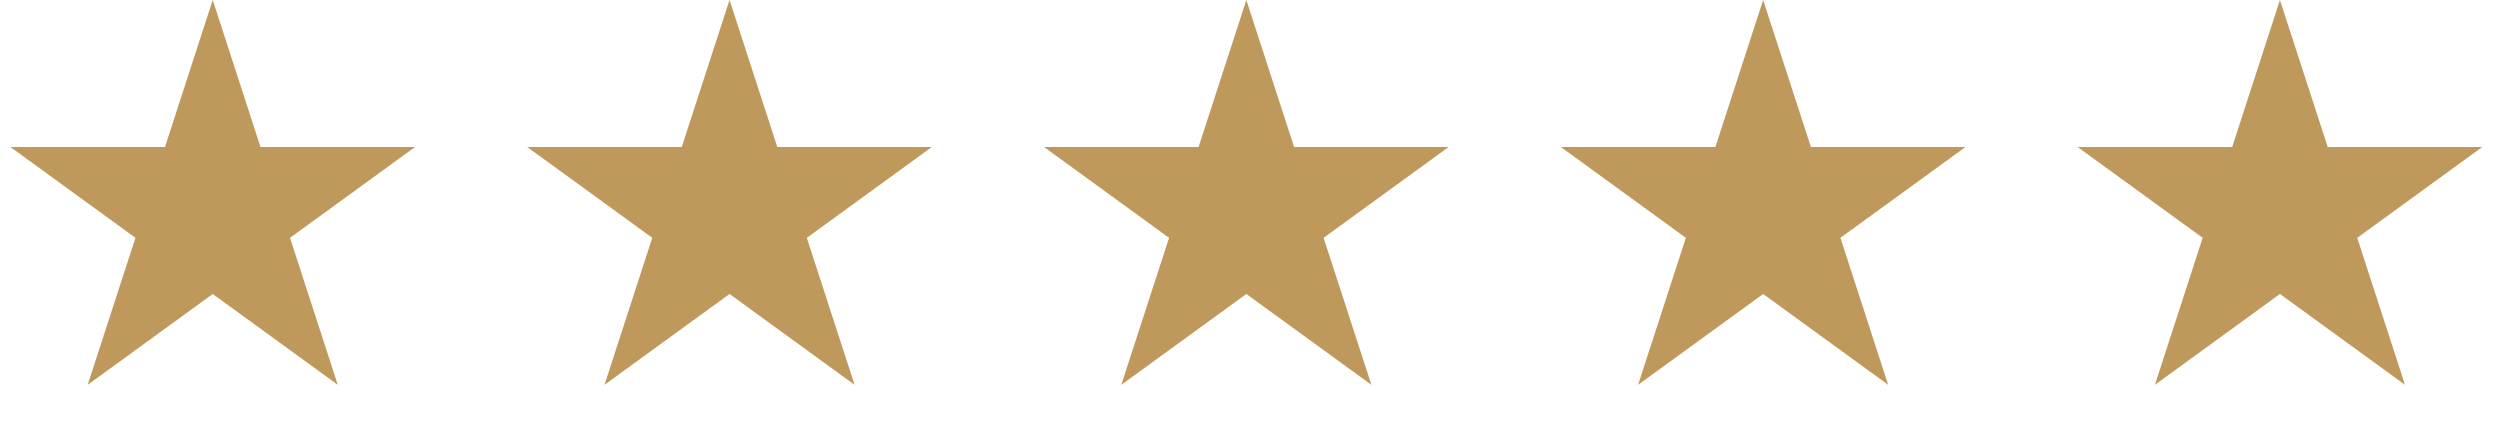
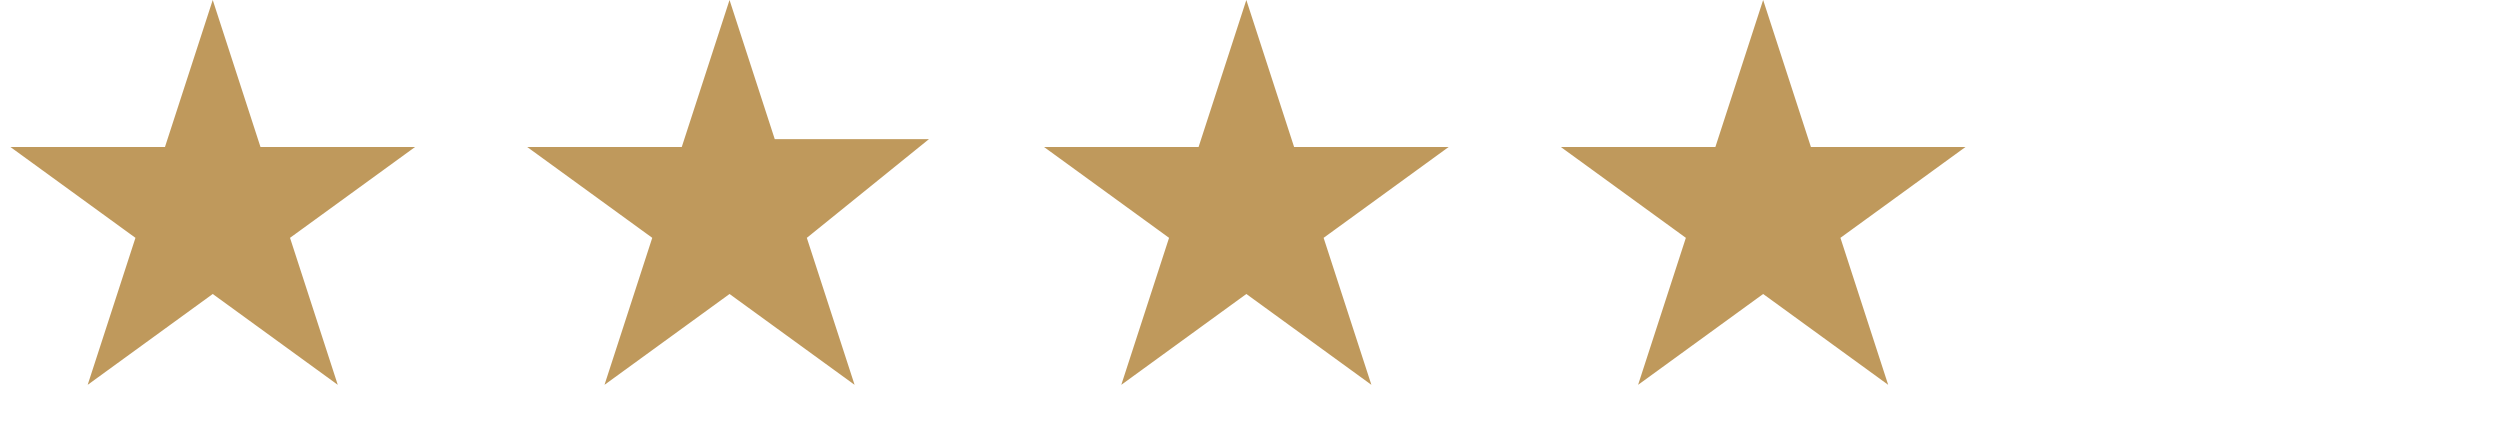
<svg xmlns="http://www.w3.org/2000/svg" width="139" height="24" viewBox="0 0 139 24" fill="none">
  <path d="M11.828 2.055L13.879 8.369L14.022 8.808H14.483H21.123L15.751 12.71L15.378 12.981L15.521 13.42L17.572 19.734L12.201 15.832L11.828 15.561L11.455 15.832L6.083 19.734L8.135 13.42L8.277 12.981L7.904 12.71L2.533 8.808H9.172H9.634L9.776 8.369L11.828 2.055Z" fill="#BF995C" stroke="#BF995C" stroke-width="1.27" />
-   <path d="M40.562 2.055L42.614 8.369L42.756 8.808H43.218H49.857L44.486 12.71L44.112 12.981L44.255 13.42L46.307 19.734L40.935 15.832L40.562 15.561L40.189 15.832L34.818 19.734L36.869 13.42L37.012 12.981L36.639 12.71L31.267 8.808H37.907H38.368L38.51 8.369L40.562 2.055Z" fill="#BF995C" stroke="#BF995C" stroke-width="1.27" />
+   <path d="M40.562 2.055L42.614 8.369H43.218H49.857L44.486 12.71L44.112 12.981L44.255 13.42L46.307 19.734L40.935 15.832L40.562 15.561L40.189 15.832L34.818 19.734L36.869 13.42L37.012 12.981L36.639 12.71L31.267 8.808H37.907H38.368L38.51 8.369L40.562 2.055Z" fill="#BF995C" stroke="#BF995C" stroke-width="1.27" />
  <path d="M69.296 2.055L71.348 8.369L71.491 8.808H71.952H78.591L73.22 12.71L72.847 12.981L72.989 13.42L75.041 19.734L69.67 15.832L69.296 15.561L68.923 15.832L63.552 19.734L65.604 13.42L65.746 12.981L65.373 12.71L60.002 8.808H66.641H67.102L67.245 8.369L69.296 2.055Z" fill="#BF995C" stroke="#BF995C" stroke-width="1.27" />
  <path d="M98.031 2.055L100.083 8.369L100.225 8.808H100.686H107.326L101.954 12.71L101.581 12.981L101.724 13.42L103.775 19.734L98.404 15.832L98.031 15.561L97.658 15.832L92.286 19.734L94.338 13.42L94.481 12.981L94.107 12.71L88.736 8.808H95.375H95.837L95.979 8.369L98.031 2.055Z" fill="#BF995C" stroke="#BF995C" stroke-width="1.27" />
-   <path d="M126.765 2.055L128.817 8.369L128.959 8.808H129.421H136.06L130.689 12.71L130.316 12.981L130.458 13.42L132.51 19.734L127.138 15.832L126.765 15.561L126.392 15.832L121.021 19.734L123.072 13.42L123.215 12.981L122.842 12.71L117.47 8.808H124.11H124.571L124.714 8.369L126.765 2.055Z" fill="#BF995C" stroke="#BF995C" stroke-width="1.27" />
</svg>